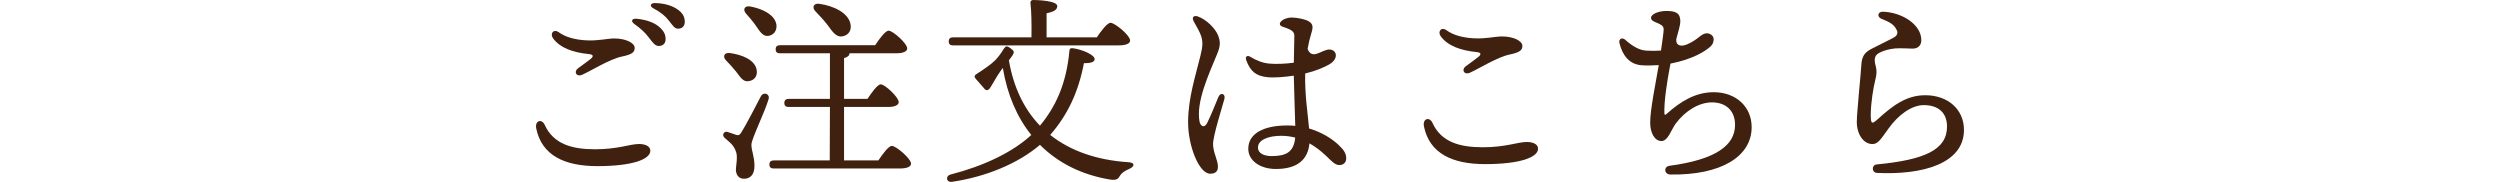
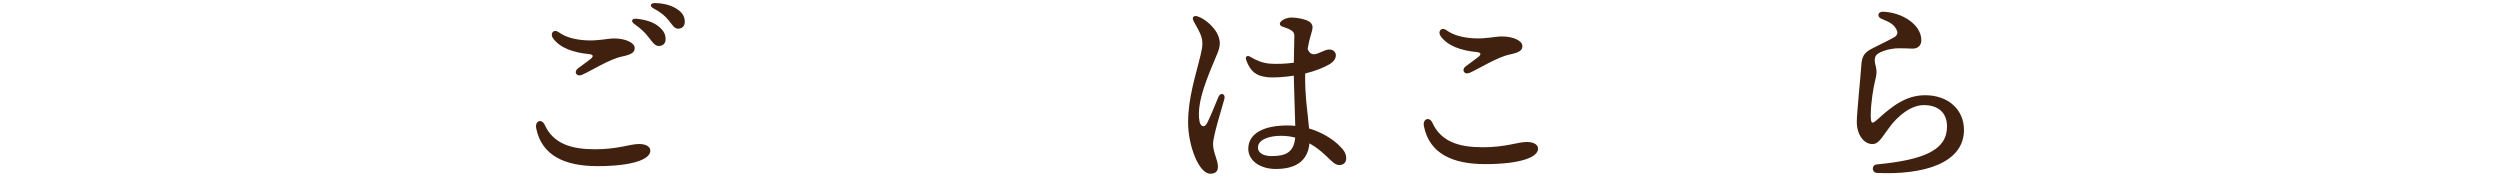
<svg xmlns="http://www.w3.org/2000/svg" id="_レイヤー_2" data-name="レイヤー 2" viewBox="0 0 867.39 63.11">
  <defs>
    <style>
      .cls-1 {
        fill: none;
      }

      .cls-1, .cls-2 {
        stroke-width: 0px;
      }

      .cls-2 {
        fill: #40210f;
      }
    </style>
  </defs>
  <g id="_レイヤー_2-2" data-name=" レイヤー 2">
    <g id="_レイヤー_2-2" data-name=" レイヤー 2-2">
      <g id="_レイヤー_1-2" data-name=" レイヤー 1-2">
        <g id="_レイヤー_1-2-2" data-name=" レイヤー 1-2-2">
          <rect class="cls-1" y="12.47" width="867.39" height="38.17" />
        </g>
        <g>
          <path class="cls-2" d="M186.05,44.56c-.55-2.7,1.92-3.49,2.94-1.24,3.05,6.71,9.49,8.47,17.5,8.47s12.03-1.83,15.28-1.83c1.99,0,3.87.71,3.87,2.33,0,2.96-6.09,5.35-18.37,5.35-11.35,0-19.29-3.68-21.22-13.07h0ZM202.02,25.92c-2.11.92-3.03-1.07-1.5-2.2,1.3-.96,3.35-2.43,4.35-3.23,1.14-.92,1.07-1.57-.56-1.73-5.42-.53-9.94-2.09-12.41-5.44-1.2-1.63.13-3.46,2.02-2.1,2.36,1.7,5.61,2.56,9.42,2.77,4.22.24,7.38-.65,9.77-.65,3.96,0,7.1,1.52,7.1,3.3,0,1.51-1.02,2.27-4.36,2.96-4.41.91-10.76,4.98-13.82,6.31h0ZM224.93,12.79c-1.15-1.51-2.54-2.81-4.83-4.46-1.36-.97-.91-1.99.8-1.82,3.42.35,6.06,1.31,7.77,2.78,1.67,1.45,2.32,2.7,2.26,4.5-.05,1.35-1.03,2.21-2.46,2.16-1.19-.04-1.94-1.07-3.54-3.17h0ZM231.98,7.05c-1.28-1.62-2.83-2.86-5.23-4.13-1.5-.79-1.12-1.89.56-1.86,3.26.07,6.06.91,8,2.37,1.6,1.2,2.28,2.42,2.28,4.21,0,1.39-.92,2.31-2.31,2.31-1.22,0-1.71-.89-3.3-2.91h0Z" />
-           <path class="cls-2" d="M266.66,34.44c-1.54,5.04-5.95,13.79-5.95,15.75,0,2.24,1.05,3.92,1.05,7.42,0,3.01-1.47,4.41-3.64,4.41s-2.8-1.89-2.8-3.15.7-4.34.07-6.16c-.91-2.59-2.24-3.29-3.99-4.9-1.12-.98-.14-2.45,1.05-2.03.91.28,2.31.77,3.08,1.05.77.21,1.12,0,1.68-.91,1.4-2.1,5.32-9.73,6.79-12.53.98-1.68,3.22-.84,2.66,1.05ZM251.89,20.93c-1.19-1.19-.77-2.8,1.4-2.52,4.13.56,8.61,2.31,9.24,5.81.35,2.03-.63,3.57-2.66,3.92-1.96.42-2.94-1.26-4.48-3.29-1.05-1.33-2.31-2.66-3.5-3.92ZM258.82,4.69c-1.12-1.26-.63-2.8,1.47-2.45,4.2.77,8.61,2.87,9.1,6.37.21,1.96-.84,3.57-2.87,3.85-1.89.21-2.87-1.54-4.34-3.64-.98-1.47-2.31-2.87-3.36-4.13ZM304.75,55.66c1.54-2.31,3.57-5.04,4.69-5.04,1.47,0,6.65,4.41,6.65,6.16,0,1.05-1.4,1.68-3.92,1.68h-43.68c-.91,0-1.54-.28-1.54-1.4,0-1.05.63-1.4,1.54-1.4h19.39l.07-18.55h-14.28c-.91,0-1.54-.28-1.54-1.4,0-1.05.63-1.4,1.54-1.4h14.28v-15.82h-17.29c-.91,0-1.54-.28-1.54-1.4,0-1.05.63-1.4,1.54-1.4h32.97c1.54-2.31,3.57-5.04,4.69-5.04,1.47,0,6.44,4.41,6.44,6.16,0,1.05-1.4,1.68-3.78,1.68h-16.24c0,.77-.63,1.33-1.89,1.68v14.14h8.12c1.54-2.31,3.5-5.04,4.62-5.04,1.47,0,6.23,4.48,6.23,6.16,0,1.05-1.47,1.68-3.57,1.68h-15.4v18.55h11.9ZM282.91,3.92c-1.26-1.26-.7-2.94,1.4-2.59,4.97.7,10.08,3.15,10.78,7.07.42,2.1-.63,3.78-2.73,4.2s-3.36-1.33-5.18-3.85c-1.26-1.68-2.8-3.29-4.27-4.83Z" />
-           <path class="cls-2" d="M364.39,46.83c7,5.53,16.17,8.75,27.16,9.45,2.38.14,2.1,1.54.28,2.31-1.82.77-2.66,1.47-3.22,2.31-.56,1.05-1.05,1.75-3.43,1.4-9.8-1.61-18.06-5.74-24.36-12.04-7.7,6.58-18.97,11.13-30.45,12.81-2.03.35-2.52-1.96-.56-2.52,11.41-2.94,21.42-7.63,28-13.72-4.97-6.16-8.33-14-9.87-23.24l-.7.91c-1.4,1.89-3.15,5.25-3.78,6.09-.7.91-1.4.91-1.96.14-.7-.84-2.24-2.52-2.94-3.36s-.49-1.26.56-1.89c1.96-1.26,4.69-3.08,6.23-4.62,1.47-1.61,2.24-2.8,3.01-4.06.56-.84,1.05-.98,2.31,0,1.26.91,1.33,1.33.56,2.52-.28.42-.7.98-1.19,1.61,1.61,9.45,5.32,17.01,10.78,22.68,5.39-6.51,9.17-14.42,10.22-26.04.07-.77.49-.91,1.12-.84,3.01.35,7.63,2.24,7.63,3.78,0,.77-.77,1.47-3.71,1.4-1.96,10.22-5.74,17.99-11.48,24.64l-.21.28ZM330.71,15.75c-.91,0-1.54-.28-1.54-1.4,0-1.05.63-1.4,1.54-1.4h27.16c.07-4.13,0-9.24-.35-11.9-.07-.7.35-1.05.98-1.05,1.19,0,8.33.21,8.33,2.1,0,1.47-1.54,2.03-3.71,2.52v8.33h17.43c1.54-2.31,3.64-5.04,4.76-5.04,1.47,0,6.79,4.34,6.79,6.16,0,.98-1.26,1.68-4.06,1.68h-57.34Z" />
          <path class="cls-2" d="M415.54,5.69c2.9.97,6.15,4.14,7.11,6.66.79,2.09.84,3.48-.35,6.37-2.95,7.15-7.37,16.68-6.12,23.41.3,1.61,1.64,2.57,2.7.45,1.17-2.33,2.93-6.72,3.86-8.95.71-1.72,2.57-1.13,2.07.72-.78,2.87-3.93,12.74-3.93,15.65s1.69,5.5,1.69,7.87c0,1.5-.77,2.4-2.68,2.4-3.86,0-7.67-9.58-7.67-17.79,0-8.62,2.64-16.28,4.3-23.22.78-3.25,1.02-5.15-.19-7.79-.85-1.86-1.86-3.38-2.28-4.3-.6-1.29.27-1.89,1.49-1.48h0ZM454.72,12.42c-.29.91-.69,2.56-1.04,4.57,1.61,4.01,4.9.19,7.53.19s3.42,3.19-.03,5.17c-1.95,1.12-4.9,2.32-8.34,3.15-.16,7.51.91,13.96,1.36,19.09,4.31,1.25,7.85,3.44,10.28,5.74,1.97,1.86,2.6,3.05,2.6,4.65,0,1.37-.94,2.29-2.38,2.29-1.61,0-2.85-1.56-4.91-3.48-1.69-1.58-3.51-2.96-5.47-4.05-.5,5.49-4.02,8.89-11.65,8.89-5.56,0-9.57-2.96-9.57-7,0-5.3,5.29-8.1,13.57-8.1.93,0,1.84.05,2.73.14-.12-4.48-.43-13.19-.51-17.42-3.13.47-6.65.78-9.18.53-3.85-.39-5.9-1.97-7.33-5.92h0c-.42-1.15.31-1.8,1.3-1.21,2.38,1.43,4.5,2.22,6.76,2.42,2.27.19,5.54.1,8.46-.32.06-3.61.18-8.68.18-9.46,0-1.6-1.72-2.24-4.13-3.05-.99-.33-1.19-1.11-.47-1.82.94-.93,2.45-1.34,3.66-1.34,1.76,0,4.83.57,6.03,1.38,1.54,1.05,1.5,1.96.56,4.96h0ZM441.29,54.15c4.92,0,7.62-1.38,8.09-6.41-1.56-.41-3.19-.62-4.89-.62-4.64,0-8.03,1.53-8.03,4.03,0,2.13,2.2,3.01,4.83,3.01Z" />
          <path class="cls-2" d="M494.05,43.86c-.55-2.7,1.92-3.49,2.94-1.24,3.05,6.71,9.49,8.47,17.5,8.47s12.03-1.83,15.28-1.83c1.99,0,3.87.71,3.87,2.33,0,2.96-6.09,5.35-18.37,5.35-11.35,0-19.29-3.68-21.22-13.07h0ZM510.02,25.22c-2.11.91-3.03-1.07-1.5-2.2,1.3-.96,3.35-2.43,4.35-3.23,1.14-.92,1.07-1.57-.56-1.73-5.42-.53-9.94-2.09-12.42-5.44-1.2-1.63.13-3.46,2.02-2.1,2.36,1.7,5.61,2.56,9.42,2.77,4.22.24,7.39-.65,9.77-.65,3.96,0,7.1,1.52,7.1,3.3,0,1.51-1.02,2.27-4.36,2.96-4.41.91-10.76,4.98-13.82,6.31h0Z" />
-           <path class="cls-2" d="M579.25,57.52c15.97-2.14,22.74-7.04,22.74-14.21,0-4.76-3.03-7.79-8.02-7.79-4.39,0-9.21,2.85-12.54,7.32-1.61,2.16-2.68,6.1-4.99,6.1s-3.9-2.78-3.9-6.42c0-4.5,1.92-13.78,2.98-19.93-2,.14-4.31.19-6,.05-4.12-.33-6.54-3.26-7.64-7.67-.36-1.44.87-2.17,2.02-1.15h0c2.51,2.23,4.85,3.59,7.25,3.74,1.87.12,3.48.1,5.14-.02.47-3.34.93-6.21.93-7.46,0-2.25-4.38-2.02-4.38-3.9,0-1.37,2.81-2.38,5.27-2.38,3.24,0,4.9.64,4.9,3.68,0,1.09-.7,3.53-1.43,6.15-.11,2.35,1.77,2.64,3.9,1.71,3.81-1.67,4.78-3.79,6.74-3.79,1.15,0,2.34.89,2.34,1.99,0,.87-.18,1.81-1.26,2.74-1.54,1.33-5.52,4.17-13.72,5.79-1.28,6.63-2.19,12.92-2.12,16.98.01.89.26.96.82.44,4.85-4.37,10.06-7.5,16.27-7.5,7.88,0,13.2,5.14,13.2,12.12,0,10.23-10.67,16.72-28.2,16.44-2.21-.04-2.42-2.74-.3-3.03h0Z" />
          <path class="cls-2" d="M652.34,18.18c-1.92.89-2.27,2.14-1.53,4.85.41,1.49.35,2.75-.21,4.9-.56,2.16-1.53,7.73-1.53,11.9,0,3.26.41,3.34,2.4,1.54,4.97-4.48,9.74-8.33,16.5-8.33,7.92,0,13.44,4.94,13.44,12.04,0,11.76-14.57,15.69-30.19,14.91-1.87-.09-1.94-2.76-.08-2.94,16.68-1.6,24.39-5.08,24.39-13.16,0-4.63-2.87-7.42-8.05-7.42-4.19,0-8.82,3.31-12.3,8.2-2.75,3.87-3.68,5.31-5.52,5.31-3.17,0-5.43-3.47-5.43-7.7,0-3.02,1.46-17.33,1.54-19.26.14-3.68,1.28-4.79,3.36-5.97.91-.52,7.1-3.51,8.11-4.13,1.04-.63,1.3-1.56.87-2.44-.91-1.88-2.07-2.67-5.38-3.99-1.57-.63-1.22-2.49.54-2.43,6.7.22,13.35,4.47,13.35,9.87,0,1.82-1.15,2.94-3.01,2.94-.38,0-4.55-.22-6.06-.07-1.98.2-3.64.64-5.23,1.38h0Z" />
        </g>
      </g>
    </g>
  </g>
</svg>